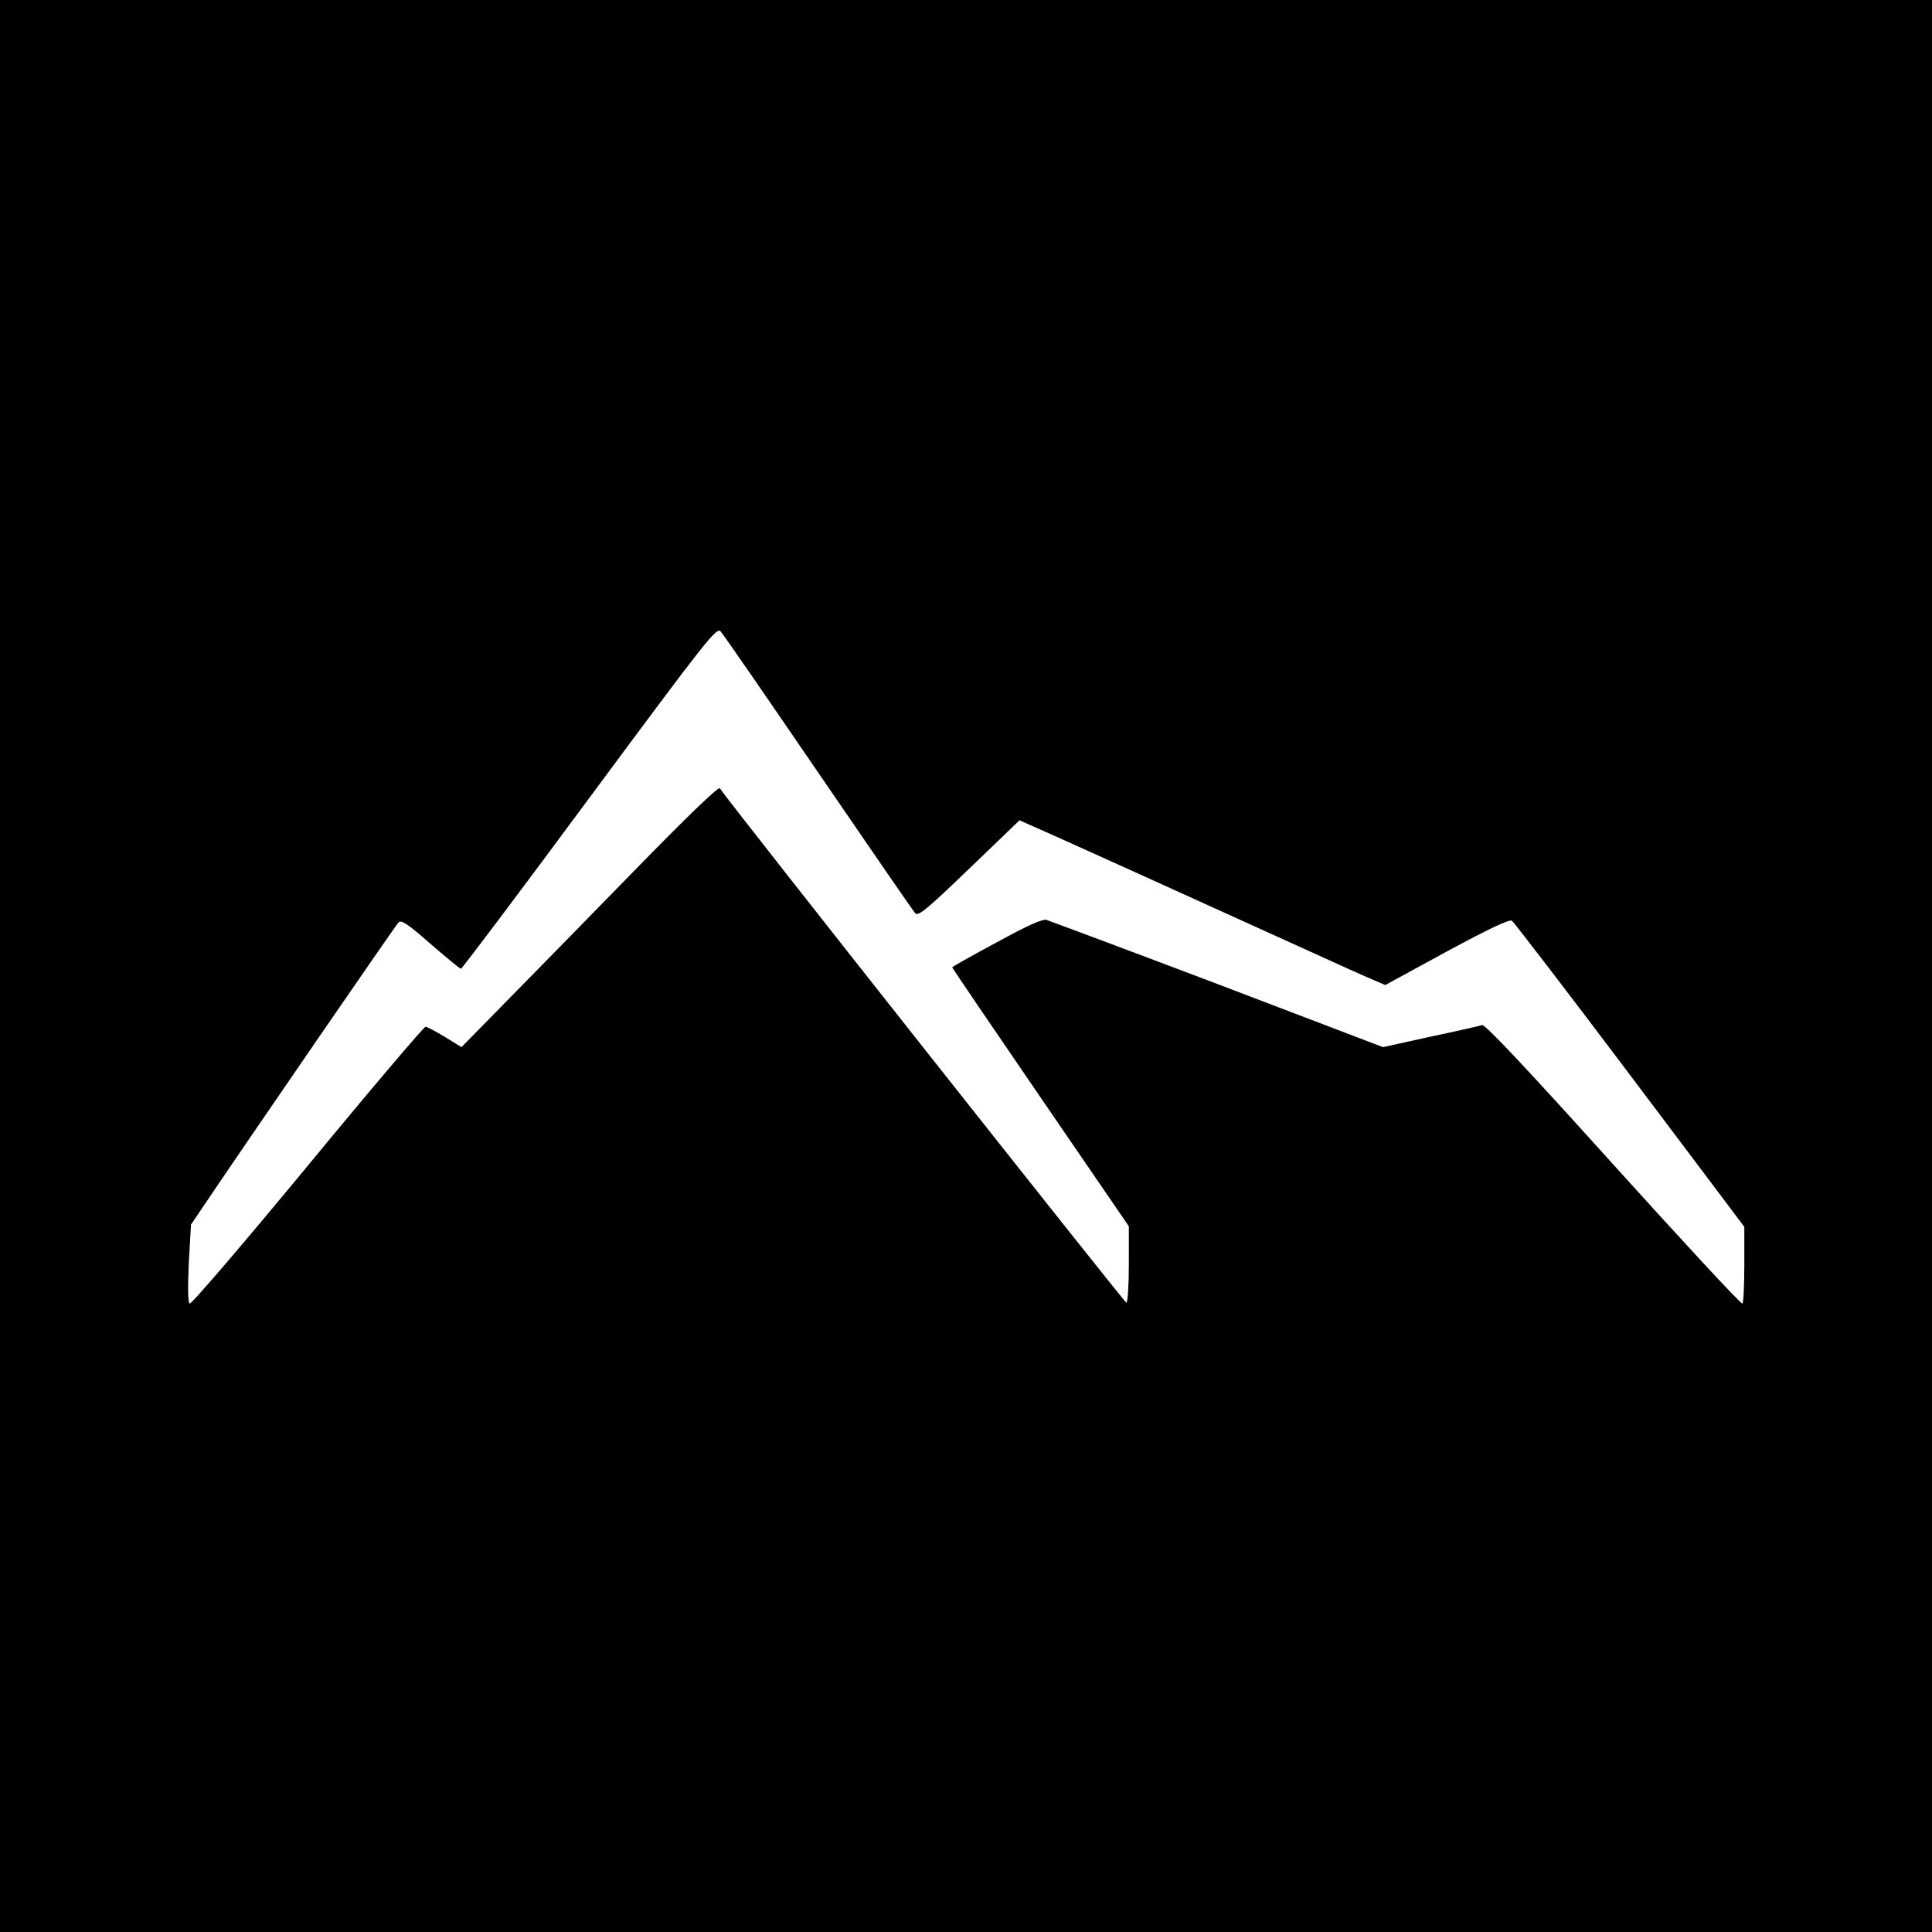
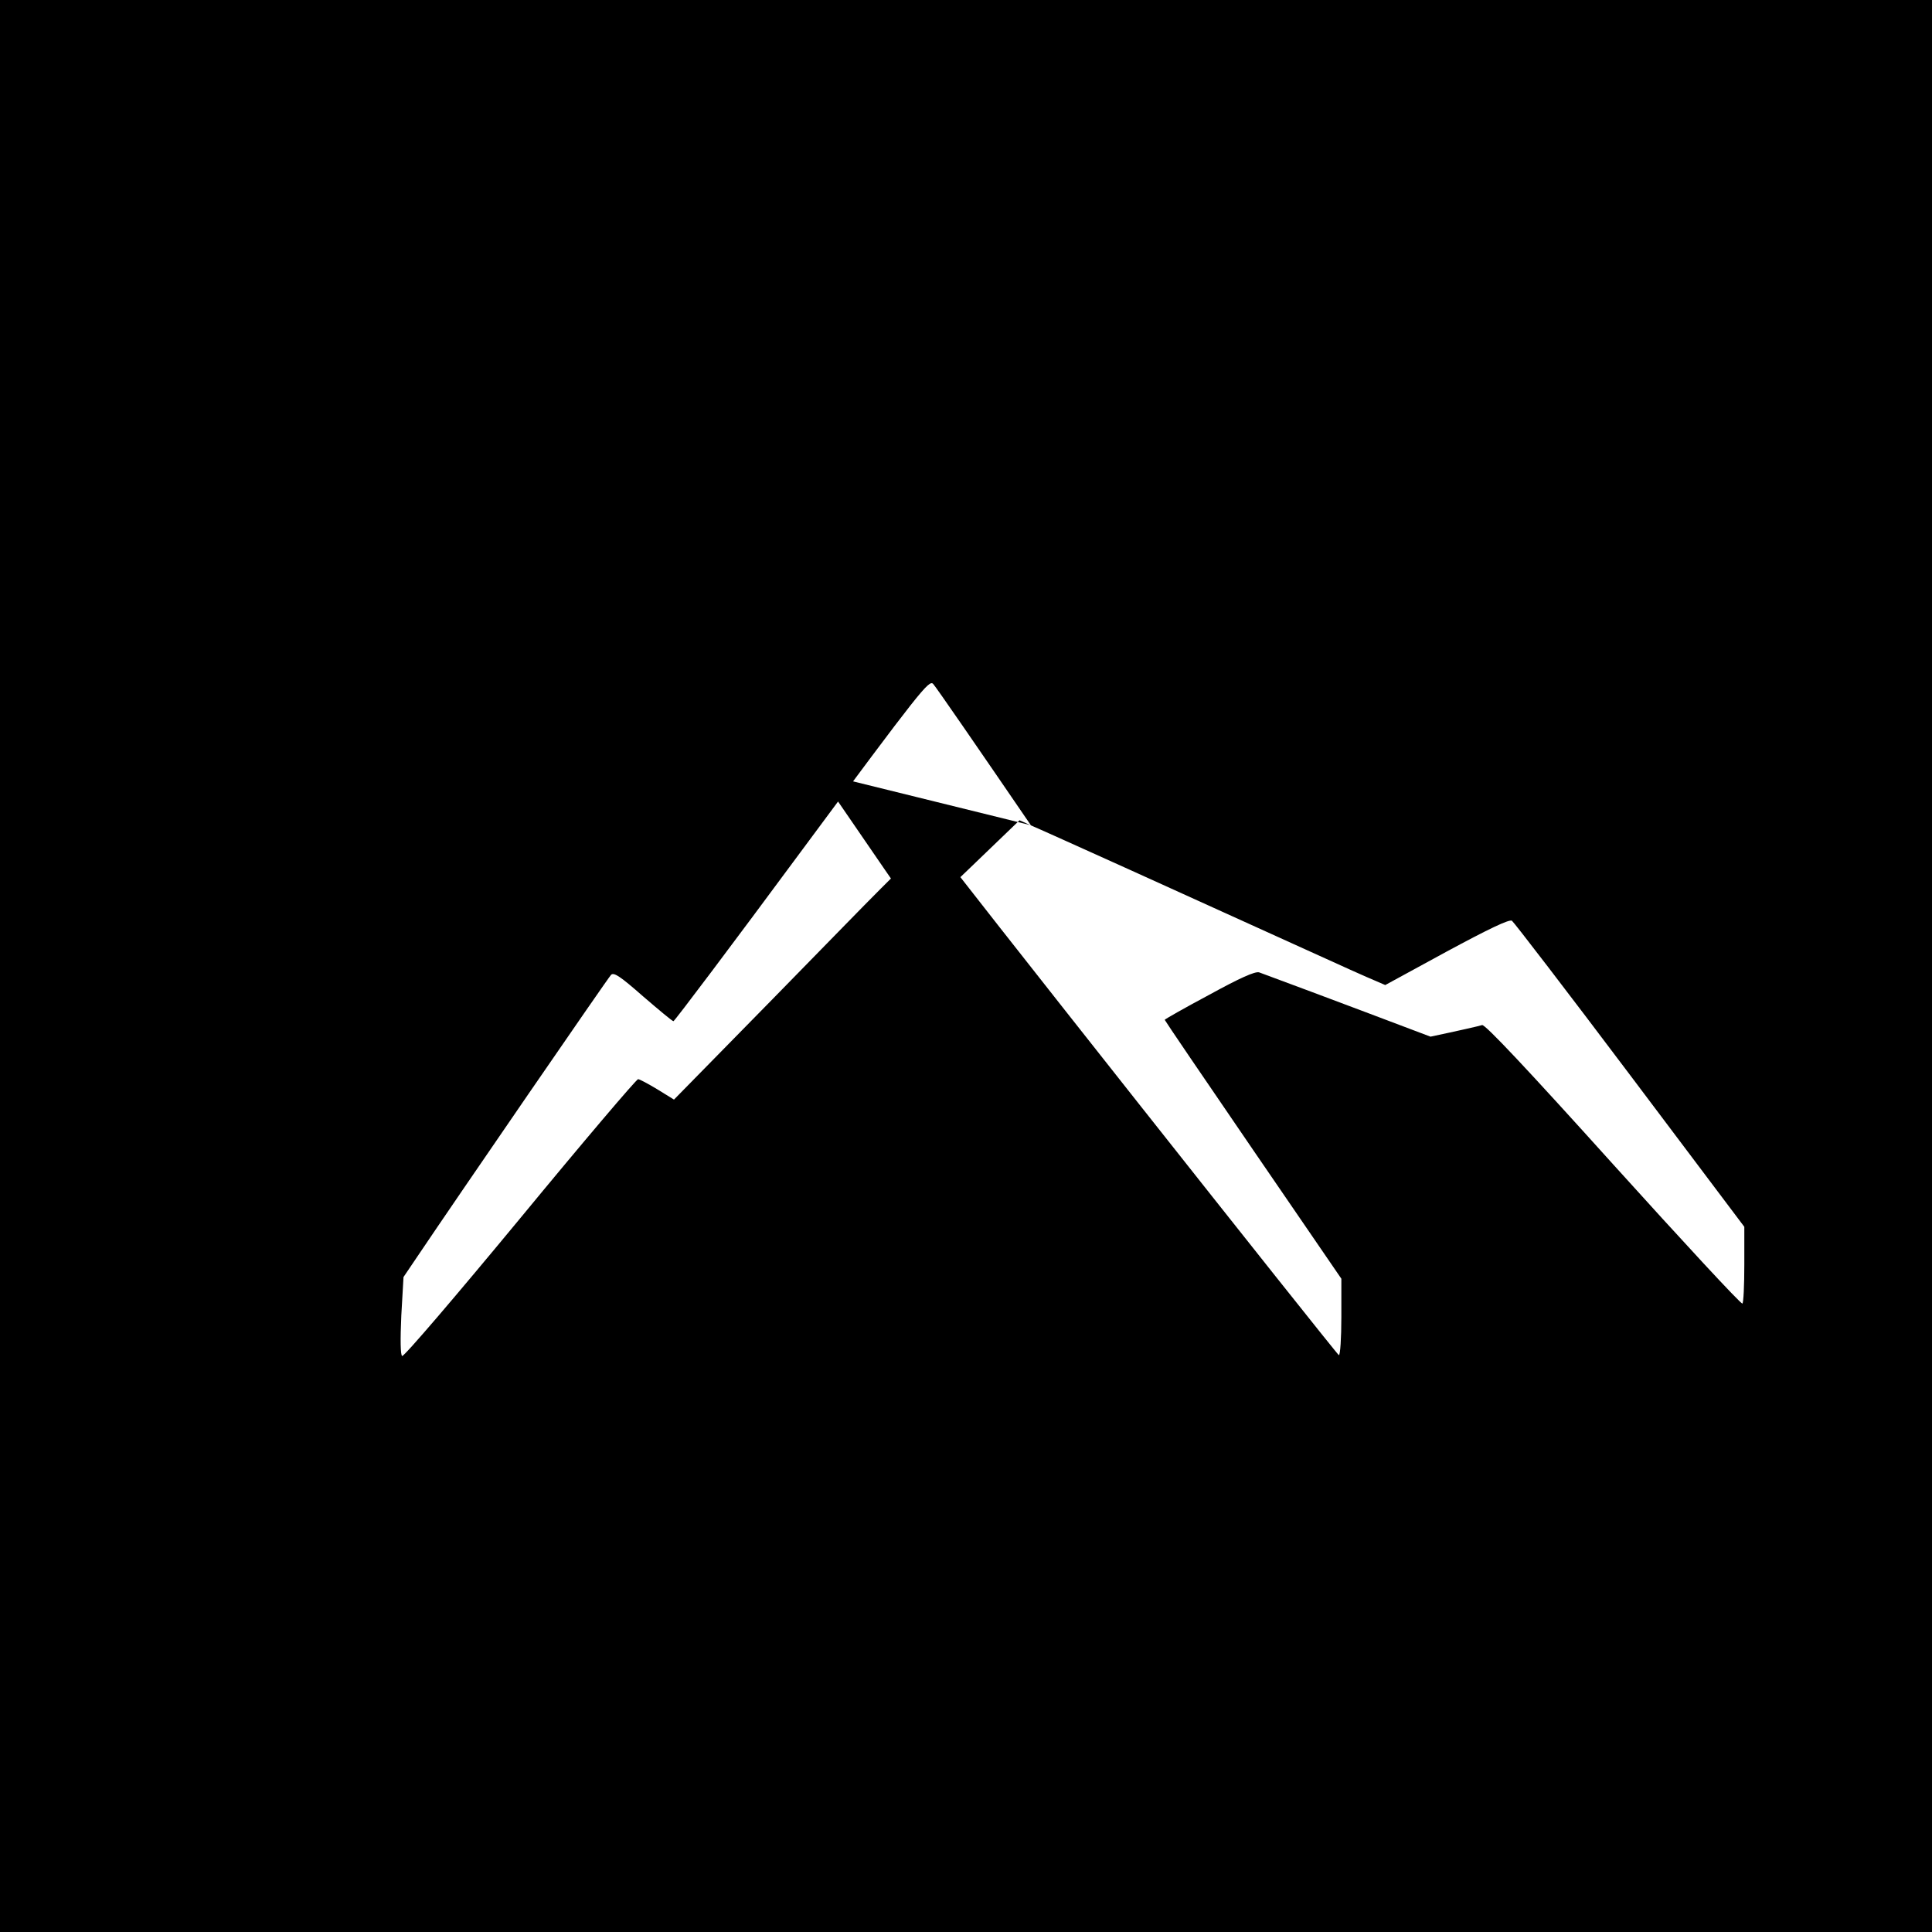
<svg xmlns="http://www.w3.org/2000/svg" version="1.0" width="700pt" height="700pt" viewBox="0 0 700 700" preserveAspectRatio="xMidYMid meet">
  <g transform="translate(0,700) scale(0.1,-0.1)" fill="#000000" stroke="none">
-     <path d="M0 3500 l0 -3500 3500 0 3500 0 0 3500 0 3500 -3500 0 -3500 0 0 -3500z m2965 700 c186 -272 344 -501 351 -509 11 -12 42 14 195 161 l183 176 40 -18 c41 -17 587 -264 996 -450 118 -54 232 -105 252 -113 l37 -16 222 121 c152 82 227 118 237 112 7 -5 200 -256 428 -559 l414 -550 0 -137 c0 -75 -3 -139 -7 -141 -5 -3 -215 224 -468 504 -310 344 -464 508 -475 505 -8 -3 -92 -22 -187 -42 l-172 -38 -598 228 c-330 125 -609 229 -621 233 -15 4 -69 -20 -182 -82 -88 -47 -160 -88 -160 -90 0 -2 144 -214 320 -471 l320 -467 0 -139 c0 -76 -4 -138 -9 -138 -6 0 -1437 1809 -1473 1864 -5 7 -125 -109 -315 -304 -169 -173 -378 -387 -464 -474 l-157 -160 -60 37 c-33 20 -65 37 -70 37 -6 0 -199 -227 -428 -505 -229 -277 -421 -502 -427 -498 -6 4 -7 57 -3 146 l8 140 50 74 c148 220 691 1010 702 1021 10 10 33 -5 116 -78 57 -49 106 -90 110 -90 4 0 214 279 466 620 429 579 460 618 475 602 9 -9 168 -240 354 -512z" />
+     <path d="M0 3500 l0 -3500 3500 0 3500 0 0 3500 0 3500 -3500 0 -3500 0 0 -3500z m2965 700 c186 -272 344 -501 351 -509 11 -12 42 14 195 161 l183 176 40 -18 c41 -17 587 -264 996 -450 118 -54 232 -105 252 -113 l37 -16 222 121 c152 82 227 118 237 112 7 -5 200 -256 428 -559 l414 -550 0 -137 c0 -75 -3 -139 -7 -141 -5 -3 -215 224 -468 504 -310 344 -464 508 -475 505 -8 -3 -92 -22 -187 -42 c-330 125 -609 229 -621 233 -15 4 -69 -20 -182 -82 -88 -47 -160 -88 -160 -90 0 -2 144 -214 320 -471 l320 -467 0 -139 c0 -76 -4 -138 -9 -138 -6 0 -1437 1809 -1473 1864 -5 7 -125 -109 -315 -304 -169 -173 -378 -387 -464 -474 l-157 -160 -60 37 c-33 20 -65 37 -70 37 -6 0 -199 -227 -428 -505 -229 -277 -421 -502 -427 -498 -6 4 -7 57 -3 146 l8 140 50 74 c148 220 691 1010 702 1021 10 10 33 -5 116 -78 57 -49 106 -90 110 -90 4 0 214 279 466 620 429 579 460 618 475 602 9 -9 168 -240 354 -512z" />
  </g>
</svg>